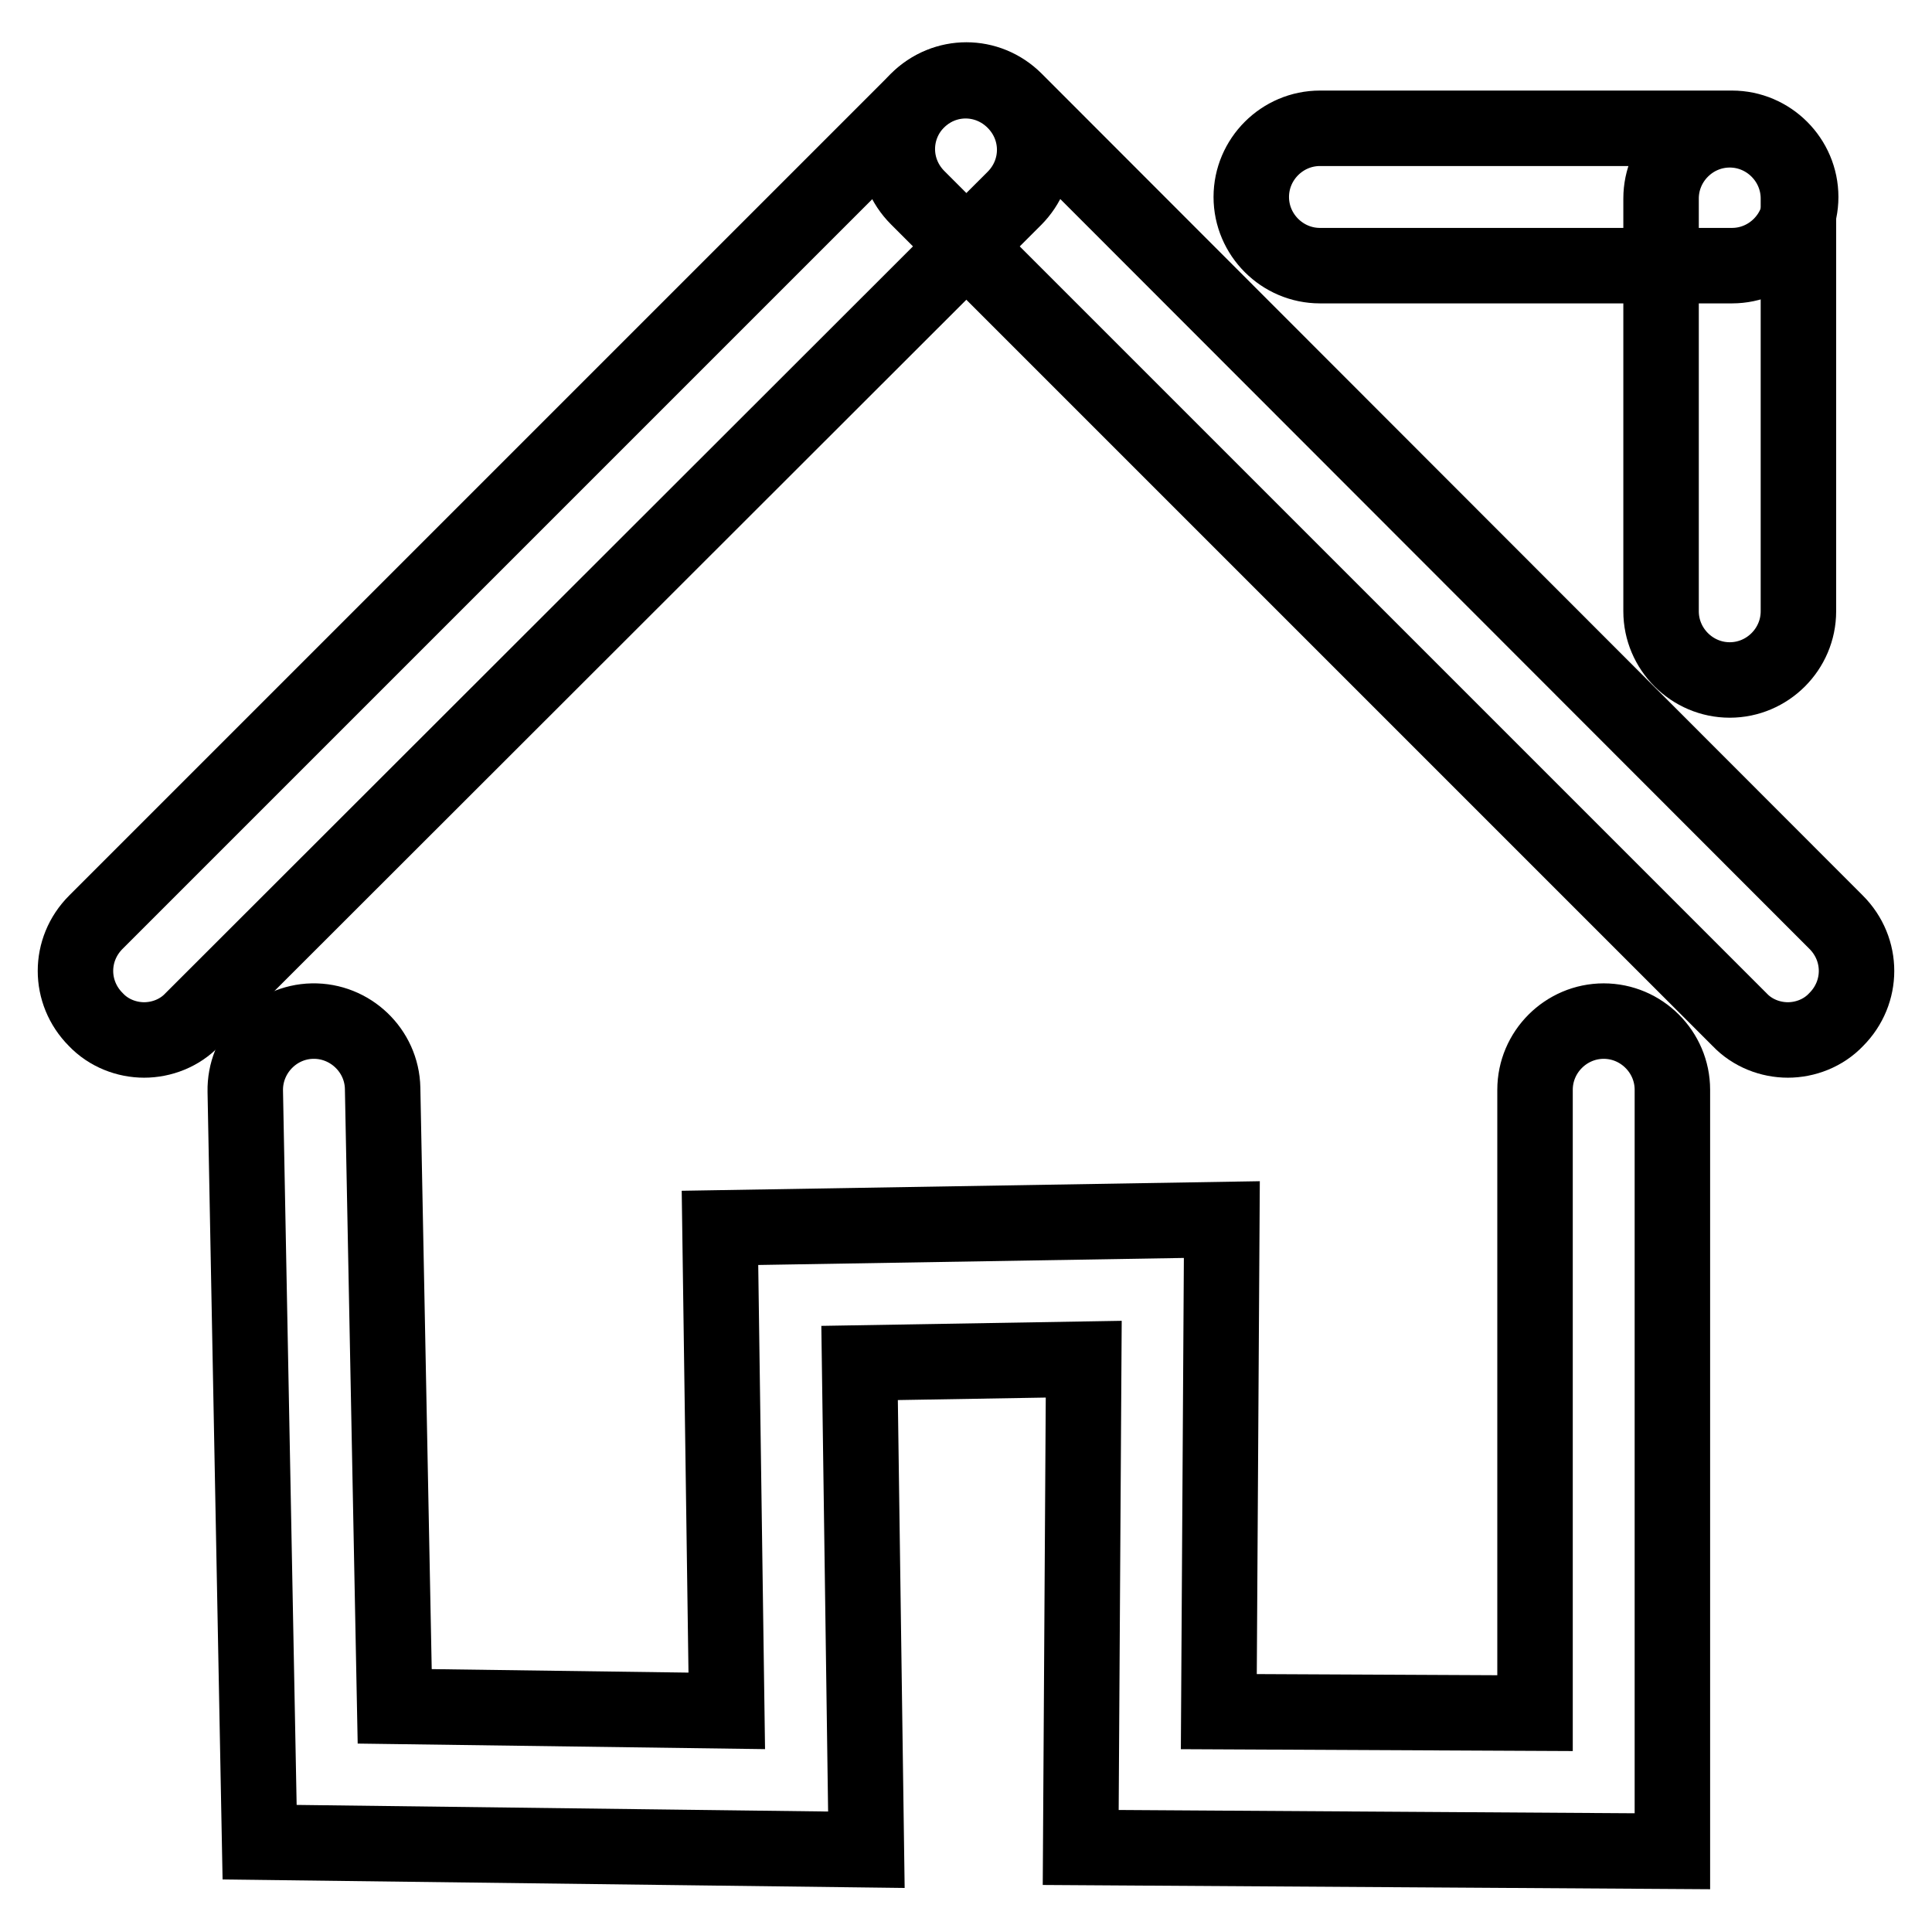
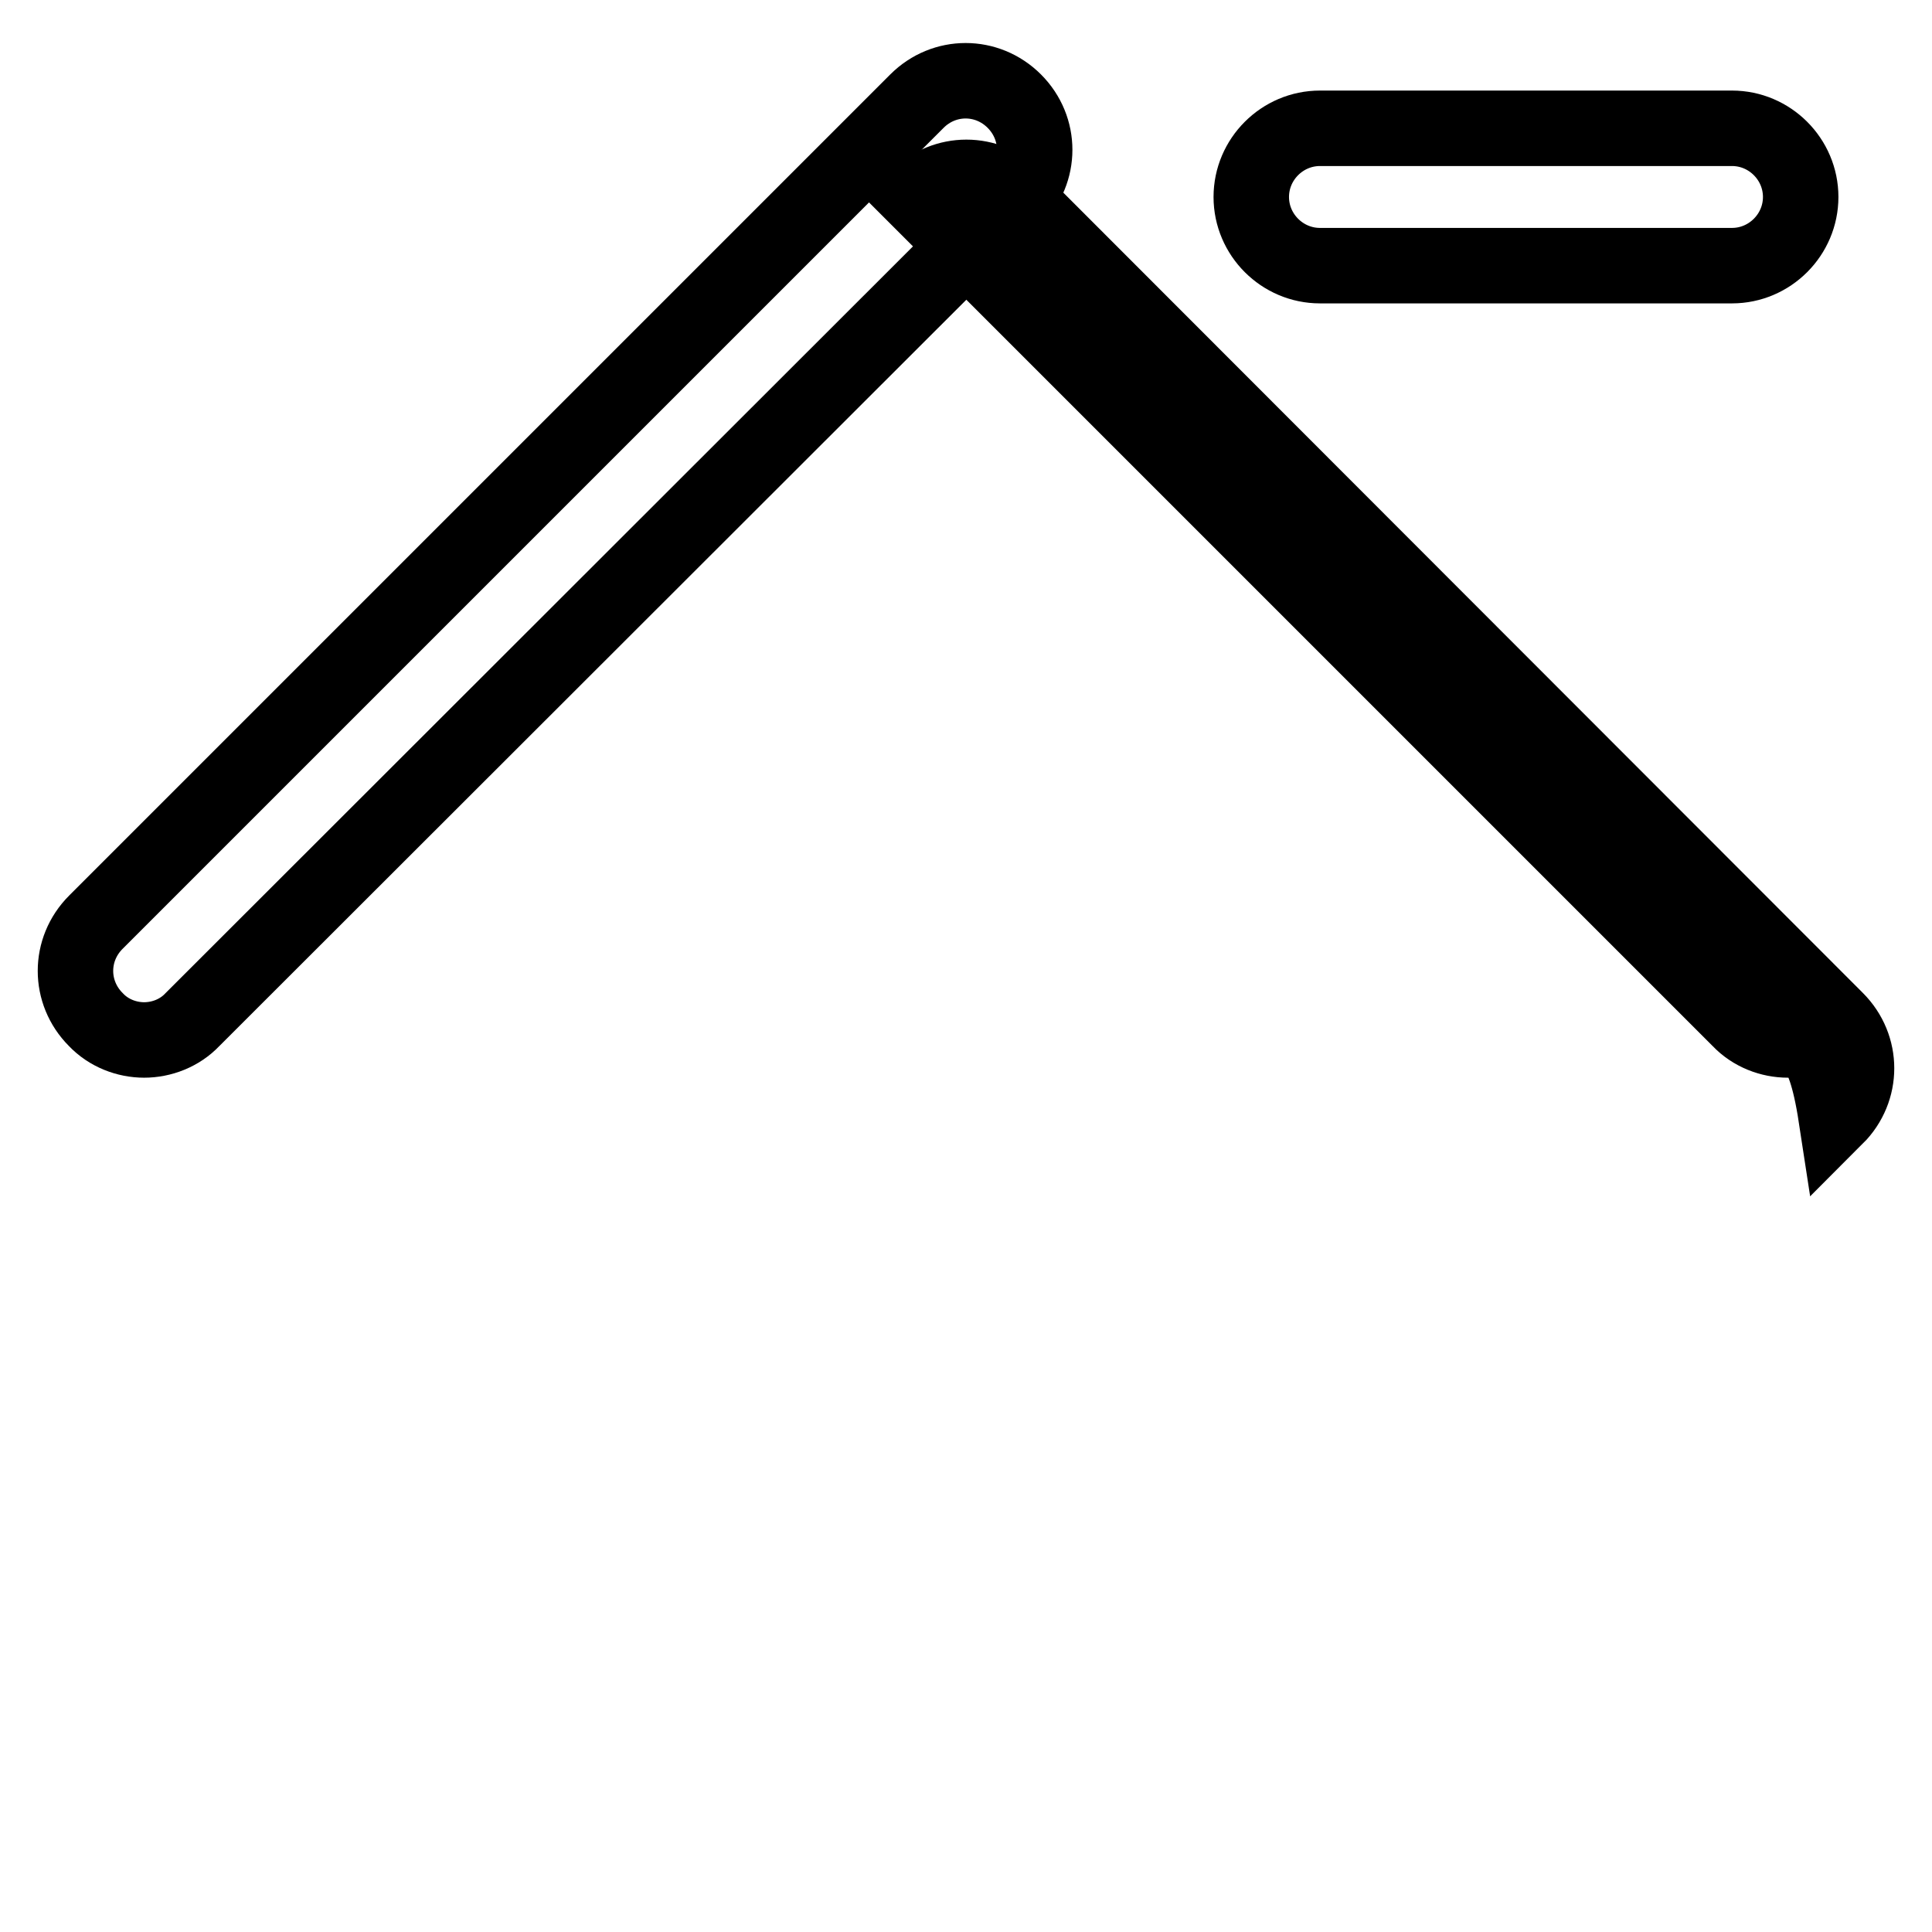
<svg xmlns="http://www.w3.org/2000/svg" version="1.1" x="0px" y="0px" viewBox="0 0 256 256" enable-background="new 0 0 256 256" xml:space="preserve">
  <g>
    <path stroke-width="10" fill-opacity="0" stroke="#000000" d="M19.1,137.8c-2.3,0-4.7-0.9-6.4-2.7c-3.6-3.6-3.6-9.3,0-12.9L121.5,13.4c3.6-3.6,9.3-3.6,12.9,0 c3.6,3.6,3.6,9.3,0,12.9L25.5,135.1C23.8,136.9,21.4,137.8,19.1,137.8L19.1,137.8z" />
-     <path stroke-width="10" fill-opacity="0" stroke="#000000" d="M236.9,137.8c-2.3,0-4.7-0.9-6.4-2.7L121.6,26.2c-3.6-3.6-3.6-9.3,0-12.9c3.6-3.6,9.3-3.6,12.9,0 l108.8,108.9c3.6,3.6,3.6,9.3,0,12.9C241.6,136.9,239.2,137.8,236.9,137.8L236.9,137.8z M229.5,35.2h-54.6c-5,0-9.1-4.1-9.1-9.1 c0-5,4.1-9.1,9.1-9.1h54.6c5,0,9.1,4.1,9.1,9.1C238.6,31.1,234.5,35.2,229.5,35.2z" />
-     <path stroke-width="10" fill-opacity="0" stroke="#000000" d="M229.2,90.1c-5,0-9.1-4.1-9.1-9.1V26.3c0-5,4.1-9.1,9.1-9.1c5,0,9.1,4.1,9.1,9.1V81 C238.3,86,234.2,90.1,229.2,90.1z M221.6,245.3l-78.4-0.5l0.4-64.7l-29.7,0.5l0.9,64.5l-80.4-1l-1.9-99.5c-0.1-5,3.9-9.2,8.9-9.3 c5-0.1,9.2,3.9,9.3,8.9l1.6,81.9l44,0.6l-0.9-64l66.5-1.1l-0.4,65.2l41.9,0.2l0-82.6c0-5,4.1-9.1,9.1-9.1h0c5,0,9.1,4.1,9.1,9.1 L221.6,245.3L221.6,245.3z" />
+     <path stroke-width="10" fill-opacity="0" stroke="#000000" d="M236.9,137.8c-2.3,0-4.7-0.9-6.4-2.7L121.6,26.2c3.6-3.6,9.3-3.6,12.9,0 l108.8,108.9c3.6,3.6,3.6,9.3,0,12.9C241.6,136.9,239.2,137.8,236.9,137.8L236.9,137.8z M229.5,35.2h-54.6c-5,0-9.1-4.1-9.1-9.1 c0-5,4.1-9.1,9.1-9.1h54.6c5,0,9.1,4.1,9.1,9.1C238.6,31.1,234.5,35.2,229.5,35.2z" />
  </g>
</svg>